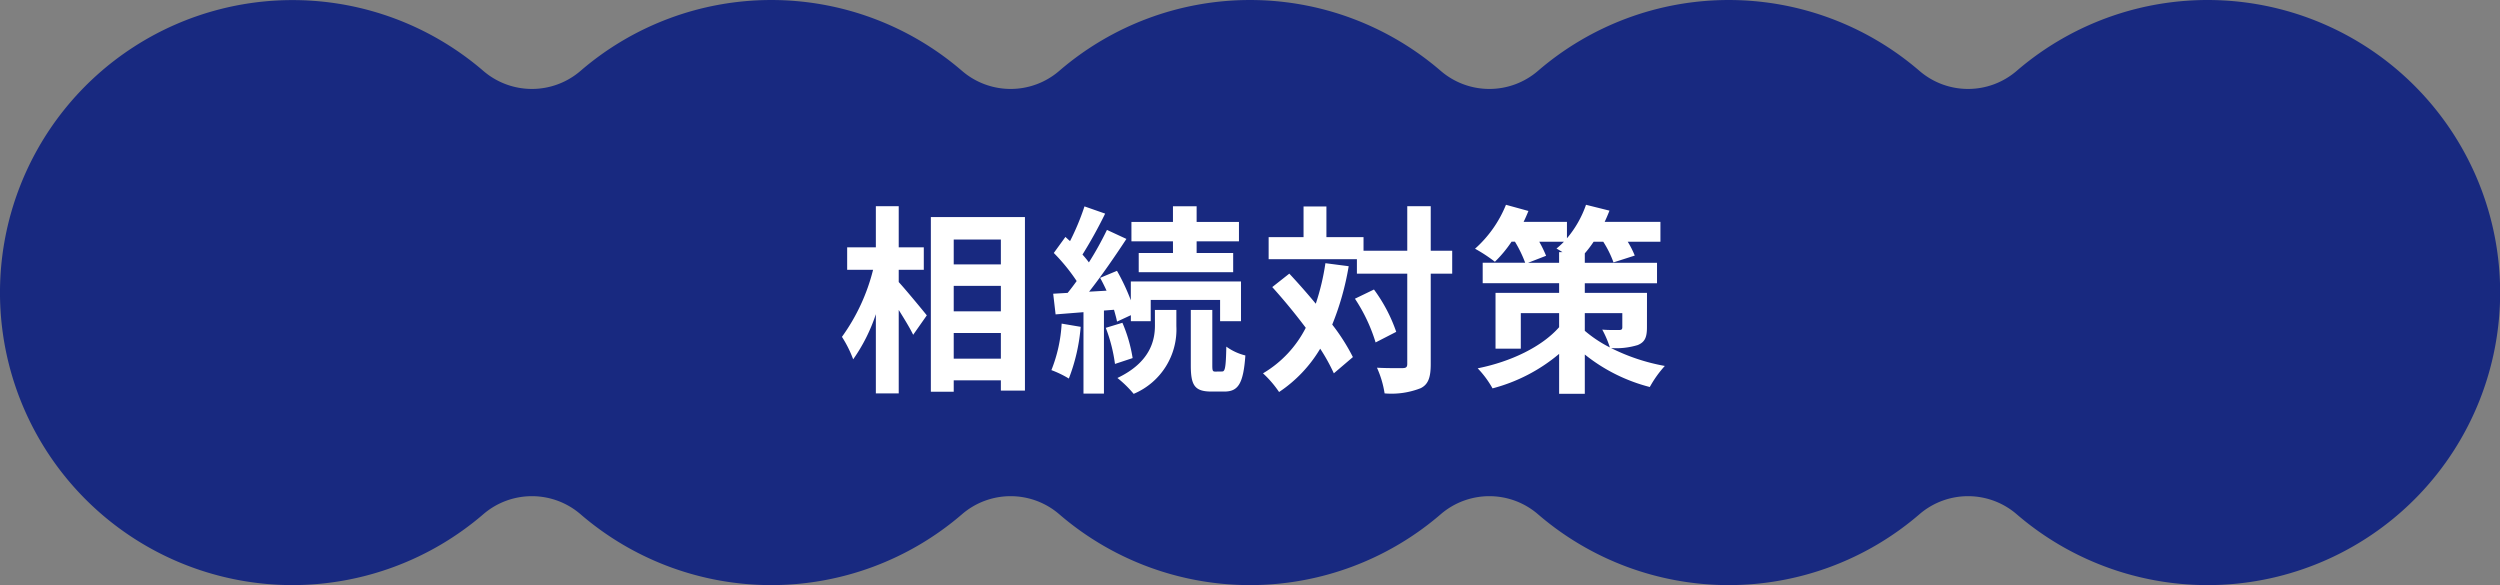
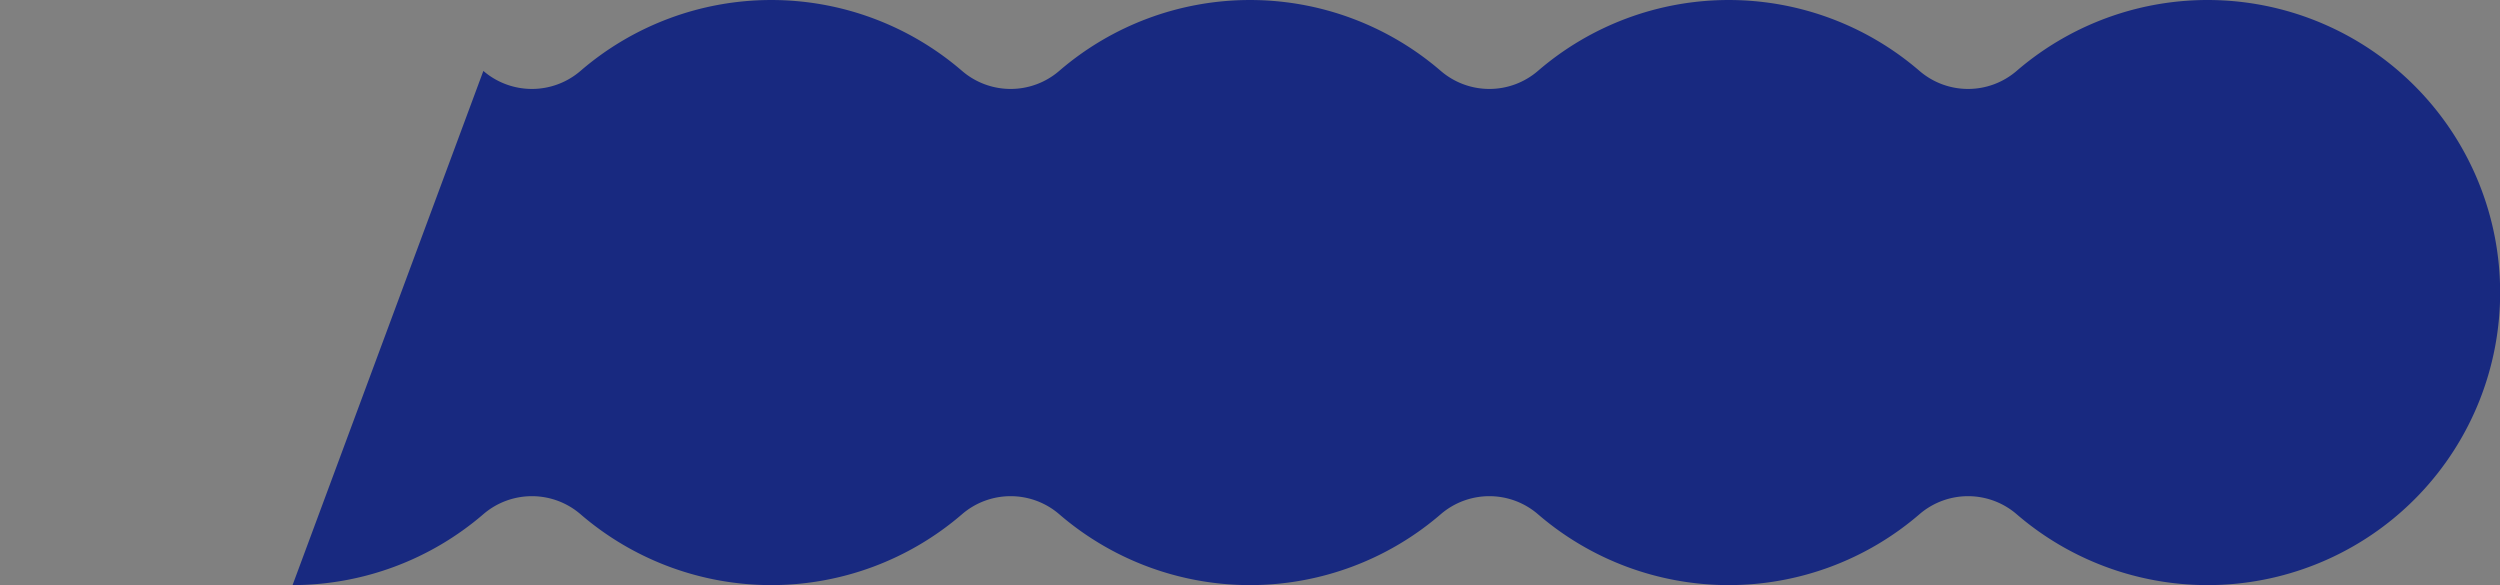
<svg xmlns="http://www.w3.org/2000/svg" width="299.091" height="70">
  <rect width="100%" height="100%" fill="#808080" stroke="none" />
  <defs>
    <clipPath id="a">
      <path data-name="長方形 56" fill="#182980" d="M0 0h299.091v70H0z" />
    </clipPath>
  </defs>
  <g data-name="グループ 277">
    <g data-name="グループ 49">
      <g data-name="グループ 48" clip-path="url(#a)">
-         <path data-name="パス 710" d="M35 70a35.043 35.043 0 0 0 22.828-8.485 8.907 8.907 0 0 1 11.617 0 34.949 34.949 0 0 0 45.655 0 8.907 8.907 0 0 1 11.617 0 34.949 34.949 0 0 0 45.655 0 8.907 8.907 0 0 1 11.617 0 34.949 34.949 0 0 0 45.655 0 8.907 8.907 0 0 1 11.617 0 35 35 0 1 0 0-53.029 8.907 8.907 0 0 1-11.617 0 34.949 34.949 0 0 0-45.655 0 8.907 8.907 0 0 1-11.617 0 34.949 34.949 0 0 0-45.655 0 8.907 8.907 0 0 1-11.617 0 34.949 34.949 0 0 0-45.655 0 8.907 8.907 0 0 1-11.617 0A34.995 34.995 0 1 0 35 70" fill="#182980" />
+         <path data-name="パス 710" d="M35 70a35.043 35.043 0 0 0 22.828-8.485 8.907 8.907 0 0 1 11.617 0 34.949 34.949 0 0 0 45.655 0 8.907 8.907 0 0 1 11.617 0 34.949 34.949 0 0 0 45.655 0 8.907 8.907 0 0 1 11.617 0 34.949 34.949 0 0 0 45.655 0 8.907 8.907 0 0 1 11.617 0 35 35 0 1 0 0-53.029 8.907 8.907 0 0 1-11.617 0 34.949 34.949 0 0 0-45.655 0 8.907 8.907 0 0 1-11.617 0 34.949 34.949 0 0 0-45.655 0 8.907 8.907 0 0 1-11.617 0 34.949 34.949 0 0 0-45.655 0 8.907 8.907 0 0 1-11.617 0" fill="#182980" />
      </g>
    </g>
-     <path data-name="パス 3575" d="M107.52 32.28h3v-2.688h-3v-4.92h-2.736v4.92h-3.432v2.688h3.1a23.353 23.353 0 0 1-3.724 8.02 14.065 14.065 0 0 1 1.344 2.688 20.584 20.584 0 0 0 2.712-5.4v9.48h2.736V37.08c.672 1.08 1.368 2.208 1.728 2.976l1.632-2.328c-.48-.6-2.52-3.072-3.36-3.984Zm6.58 10.632V39.84h5.64v3.072Zm5.64-8.712v3.048h-5.64V34.2Zm0-5.544v2.976h-5.64v-2.976Zm-8.376-2.688v20.9h2.736V45.5h5.64v1.228h2.88v-20.76Zm28.968 4.3h-4.1v2.3h11.3v-2.3h-4.372v-1.392h5.064v-2.328h-5.064v-1.872h-2.832v1.872h-4.968v2.328h4.968Zm-13.32 8.448a17.492 17.492 0 0 1-1.228 5.564 11.989 11.989 0 0 1 2.088 1.008 22.029 22.029 0 0 0 1.416-6.188Zm6.264-1.656c.144.528.288 1.008.36 1.416l1.656-.768v.72h2.376V35.88h8.3v2.544h2.5v-4.752h-13.18v2.256a24.809 24.809 0 0 0-1.656-3.528l-2.016.84a22.9 22.9 0 0 1 .768 1.536l-2.088.12c1.512-1.92 3.144-4.3 4.464-6.312l-2.328-1.08a38.692 38.692 0 0 1-2.16 3.888 12.072 12.072 0 0 0-.768-.936 54.032 54.032 0 0 0 2.712-4.9l-2.472-.864a29.45 29.45 0 0 1-1.728 4.152 14.06 14.06 0 0 1-.552-.5l-1.392 1.92a22.087 22.087 0 0 1 2.736 3.36c-.36.5-.72.984-1.08 1.416l-1.728.1.288 2.472 3.336-.264v9.74h2.448v-9.936Zm-.984 2.16a19.078 19.078 0 0 1 1.1 4.32l2.112-.7a17.539 17.539 0 0 0-1.224-4.224Zm5.88-.264c0 1.752-.552 4.392-4.488 6.264a13.271 13.271 0 0 1 1.944 1.9 8.355 8.355 0 0 0 5.108-8.12v-1.92h-2.568Zm7.224 5.5c-.312 0-.36-.1-.36-.744V37.08h-2.572v6.62c0 2.376.432 3.144 2.472 3.144h1.536c1.632 0 2.28-.888 2.52-4.32a6.429 6.429 0 0 1-2.28-1.056c-.048 2.592-.168 2.976-.5 2.976Zm13.172-12.968a28.131 28.131 0 0 1-1.152 4.848 80.15 80.15 0 0 0-3.168-3.6l-2.04 1.608a70.006 70.006 0 0 1 4.008 4.872 13.324 13.324 0 0 1-5.116 5.448 12.513 12.513 0 0 1 1.924 2.236 16.138 16.138 0 0 0 4.92-5.184 22.405 22.405 0 0 1 1.632 2.948l2.28-1.944a23.776 23.776 0 0 0-2.472-3.888 32.793 32.793 0 0 0 1.968-6.984Zm3.532 4.248a20 20 0 0 1 2.472 5.232l2.468-1.268a18.84 18.84 0 0 0-2.664-5.064ZM173.736 30h-2.568v-5.328h-2.808V30h-5.232v-1.632h-4.44V24.7h-2.736v3.672h-4.176v2.64h10.56v1.728h6.024v10.8c0 .384-.144.5-.576.5-.408 0-1.7.024-3.048-.048a11.759 11.759 0 0 1 .912 3.072 9.567 9.567 0 0 0 4.32-.624c.912-.456 1.2-1.3 1.2-2.9v-10.8h2.568Zm15.864 7.464h4.488v1.68c0 .264-.1.336-.384.336-.264 0-1.248.024-2.016-.048a12.17 12.17 0 0 1 .912 2.136 15.127 15.127 0 0 1-3-1.992Zm-6.792-6.024 2.16-.84a14.855 14.855 0 0 0-.816-1.68h2.948a9.408 9.408 0 0 1-.888.816q.324.18.72.432h-.408v1.272Zm14.232 3.6h-7.44v-1.152h8.64V31.44h-8.64v-1.128a13.2 13.2 0 0 0 1.056-1.392h1.152a12.288 12.288 0 0 1 1.224 2.472l2.544-.816a10.772 10.772 0 0 0-.84-1.656h3.912v-2.376h-6.672c.216-.456.408-.912.576-1.344l-2.808-.7a12.509 12.509 0 0 1-2.28 4.008V26.54h-5.184c.216-.432.408-.888.576-1.3l-2.688-.74a14.092 14.092 0 0 1-3.7 5.256 18.456 18.456 0 0 1 2.376 1.56 14.692 14.692 0 0 0 1.992-2.4h.408a14.956 14.956 0 0 1 1.224 2.52h-5.084v2.448h9.144v1.156h-7.608v6.672h3.024v-4.248h4.584v1.68c-2.04 2.328-5.76 4.128-9.744 4.92a11.508 11.508 0 0 1 1.776 2.4 20.361 20.361 0 0 0 7.968-4.128v4.776h3.072v-4.7a20.591 20.591 0 0 0 7.776 3.888 13.066 13.066 0 0 1 1.8-2.52 23.557 23.557 0 0 1-6.432-2.14 8.853 8.853 0 0 0 3.192-.36c.864-.36 1.1-.936 1.1-2.136Z" fill="#fff" />
  </g>
</svg>